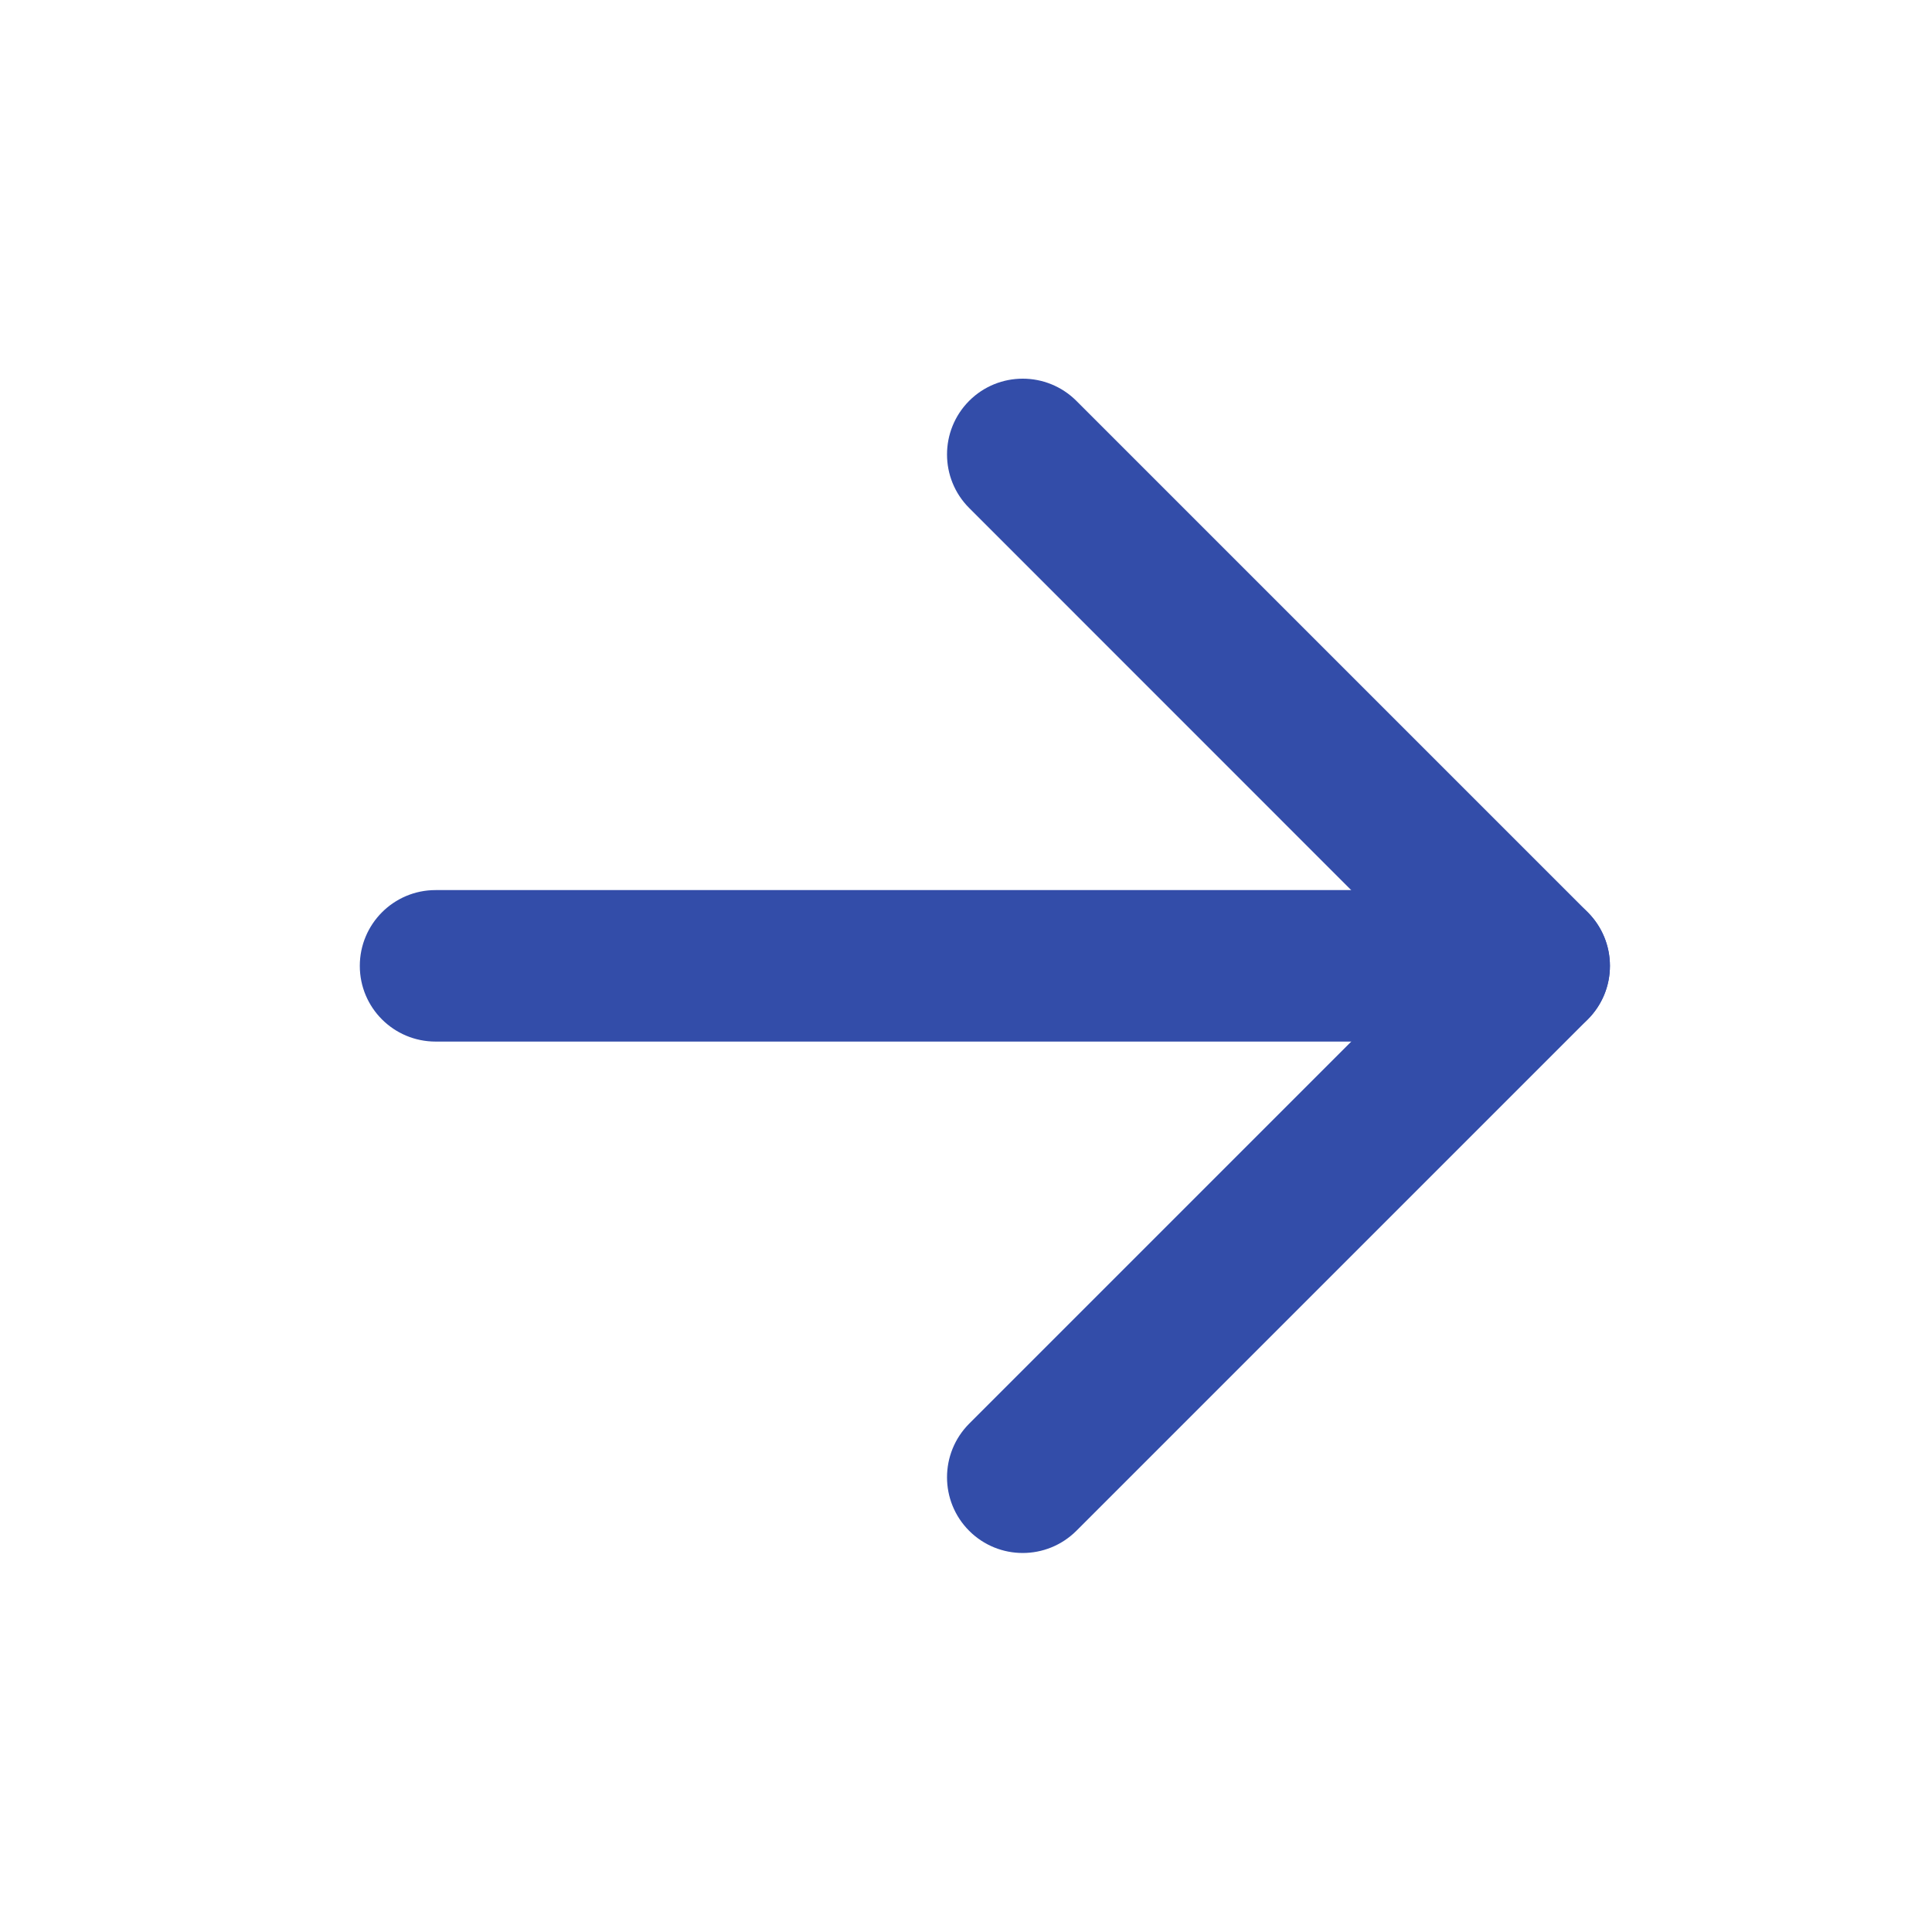
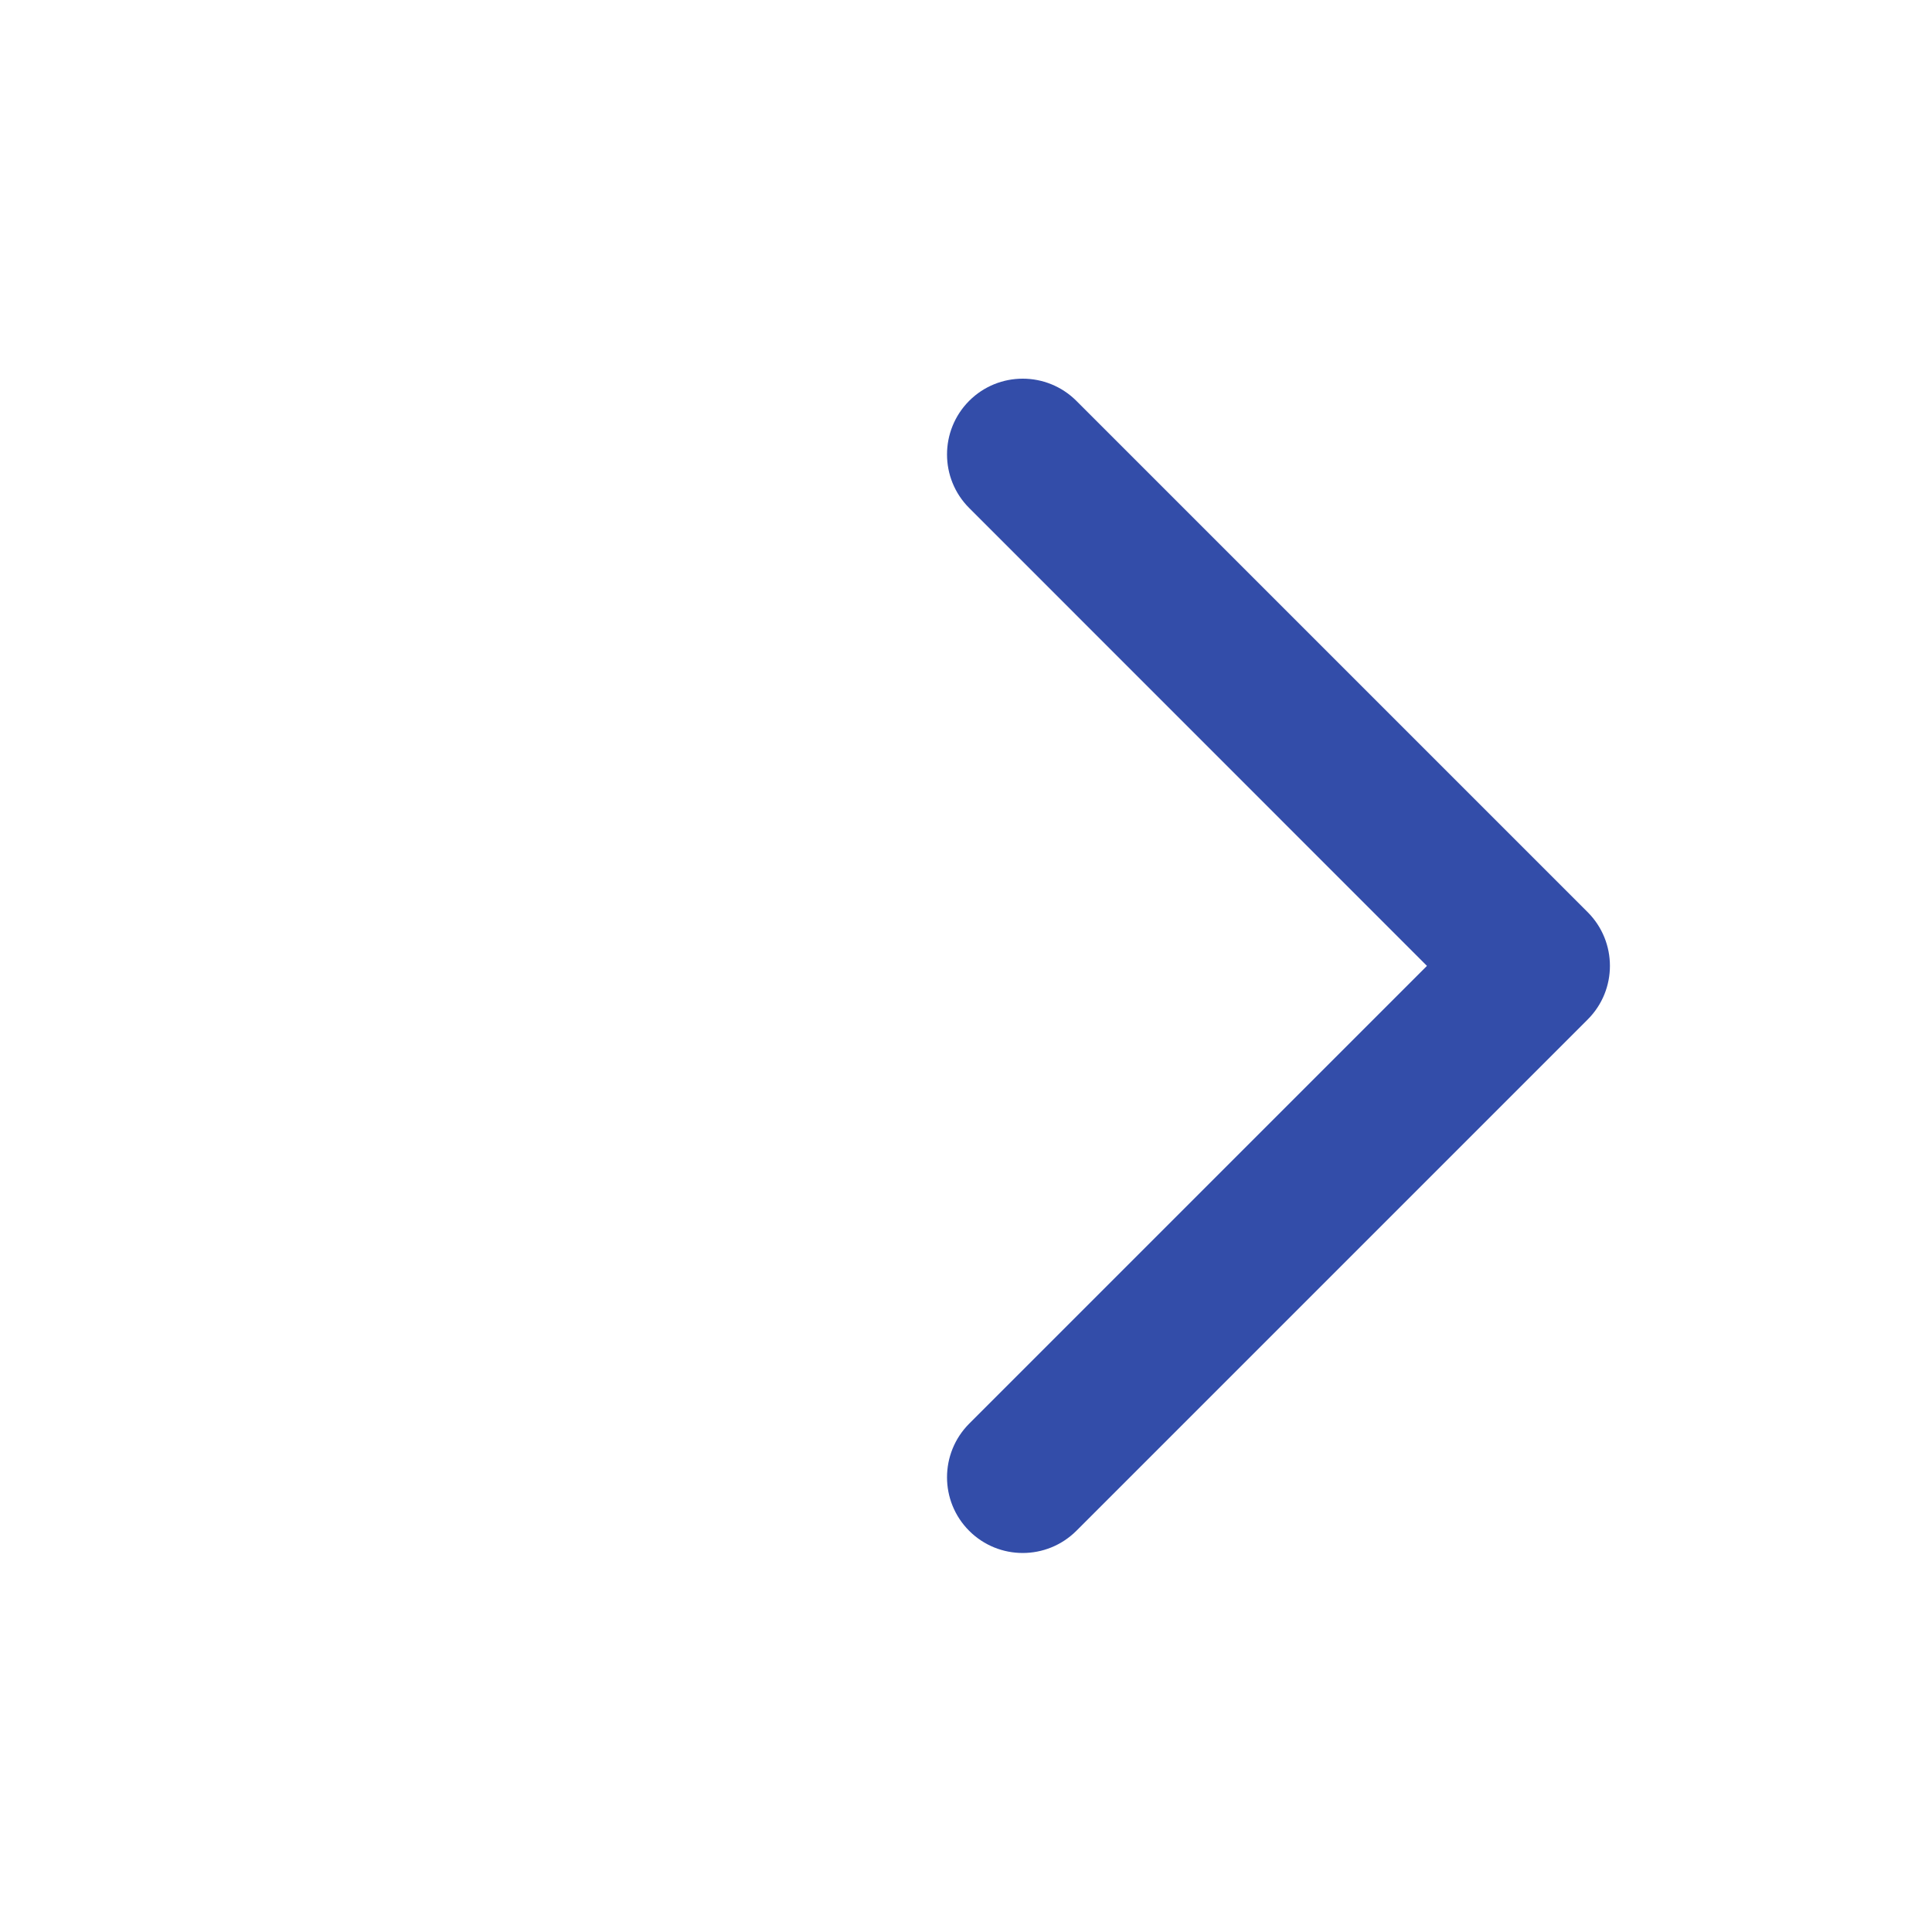
<svg xmlns="http://www.w3.org/2000/svg" width="17" height="17" viewBox="0 0 17 17" fill="none">
-   <path fill-rule="evenodd" clip-rule="evenodd" d="M3.166 8.499C3.166 8.131 3.464 7.832 3.833 7.832H13.499C13.867 7.832 14.166 8.131 14.166 8.499C14.166 8.867 13.867 9.165 13.499 9.165H3.833C3.464 9.165 3.166 8.867 3.166 8.499Z" fill="#334DA9" />
  <path fill-rule="evenodd" clip-rule="evenodd" d="M8.528 3.527C8.788 3.267 9.21 3.267 9.471 3.527L13.971 8.027C14.231 8.288 14.231 8.71 13.971 8.97L9.471 13.47C9.21 13.73 8.788 13.73 8.528 13.47C8.268 13.21 8.268 12.788 8.528 12.527L12.556 8.499L8.528 4.47C8.268 4.21 8.268 3.788 8.528 3.527Z" fill="#334DA9" />
</svg>